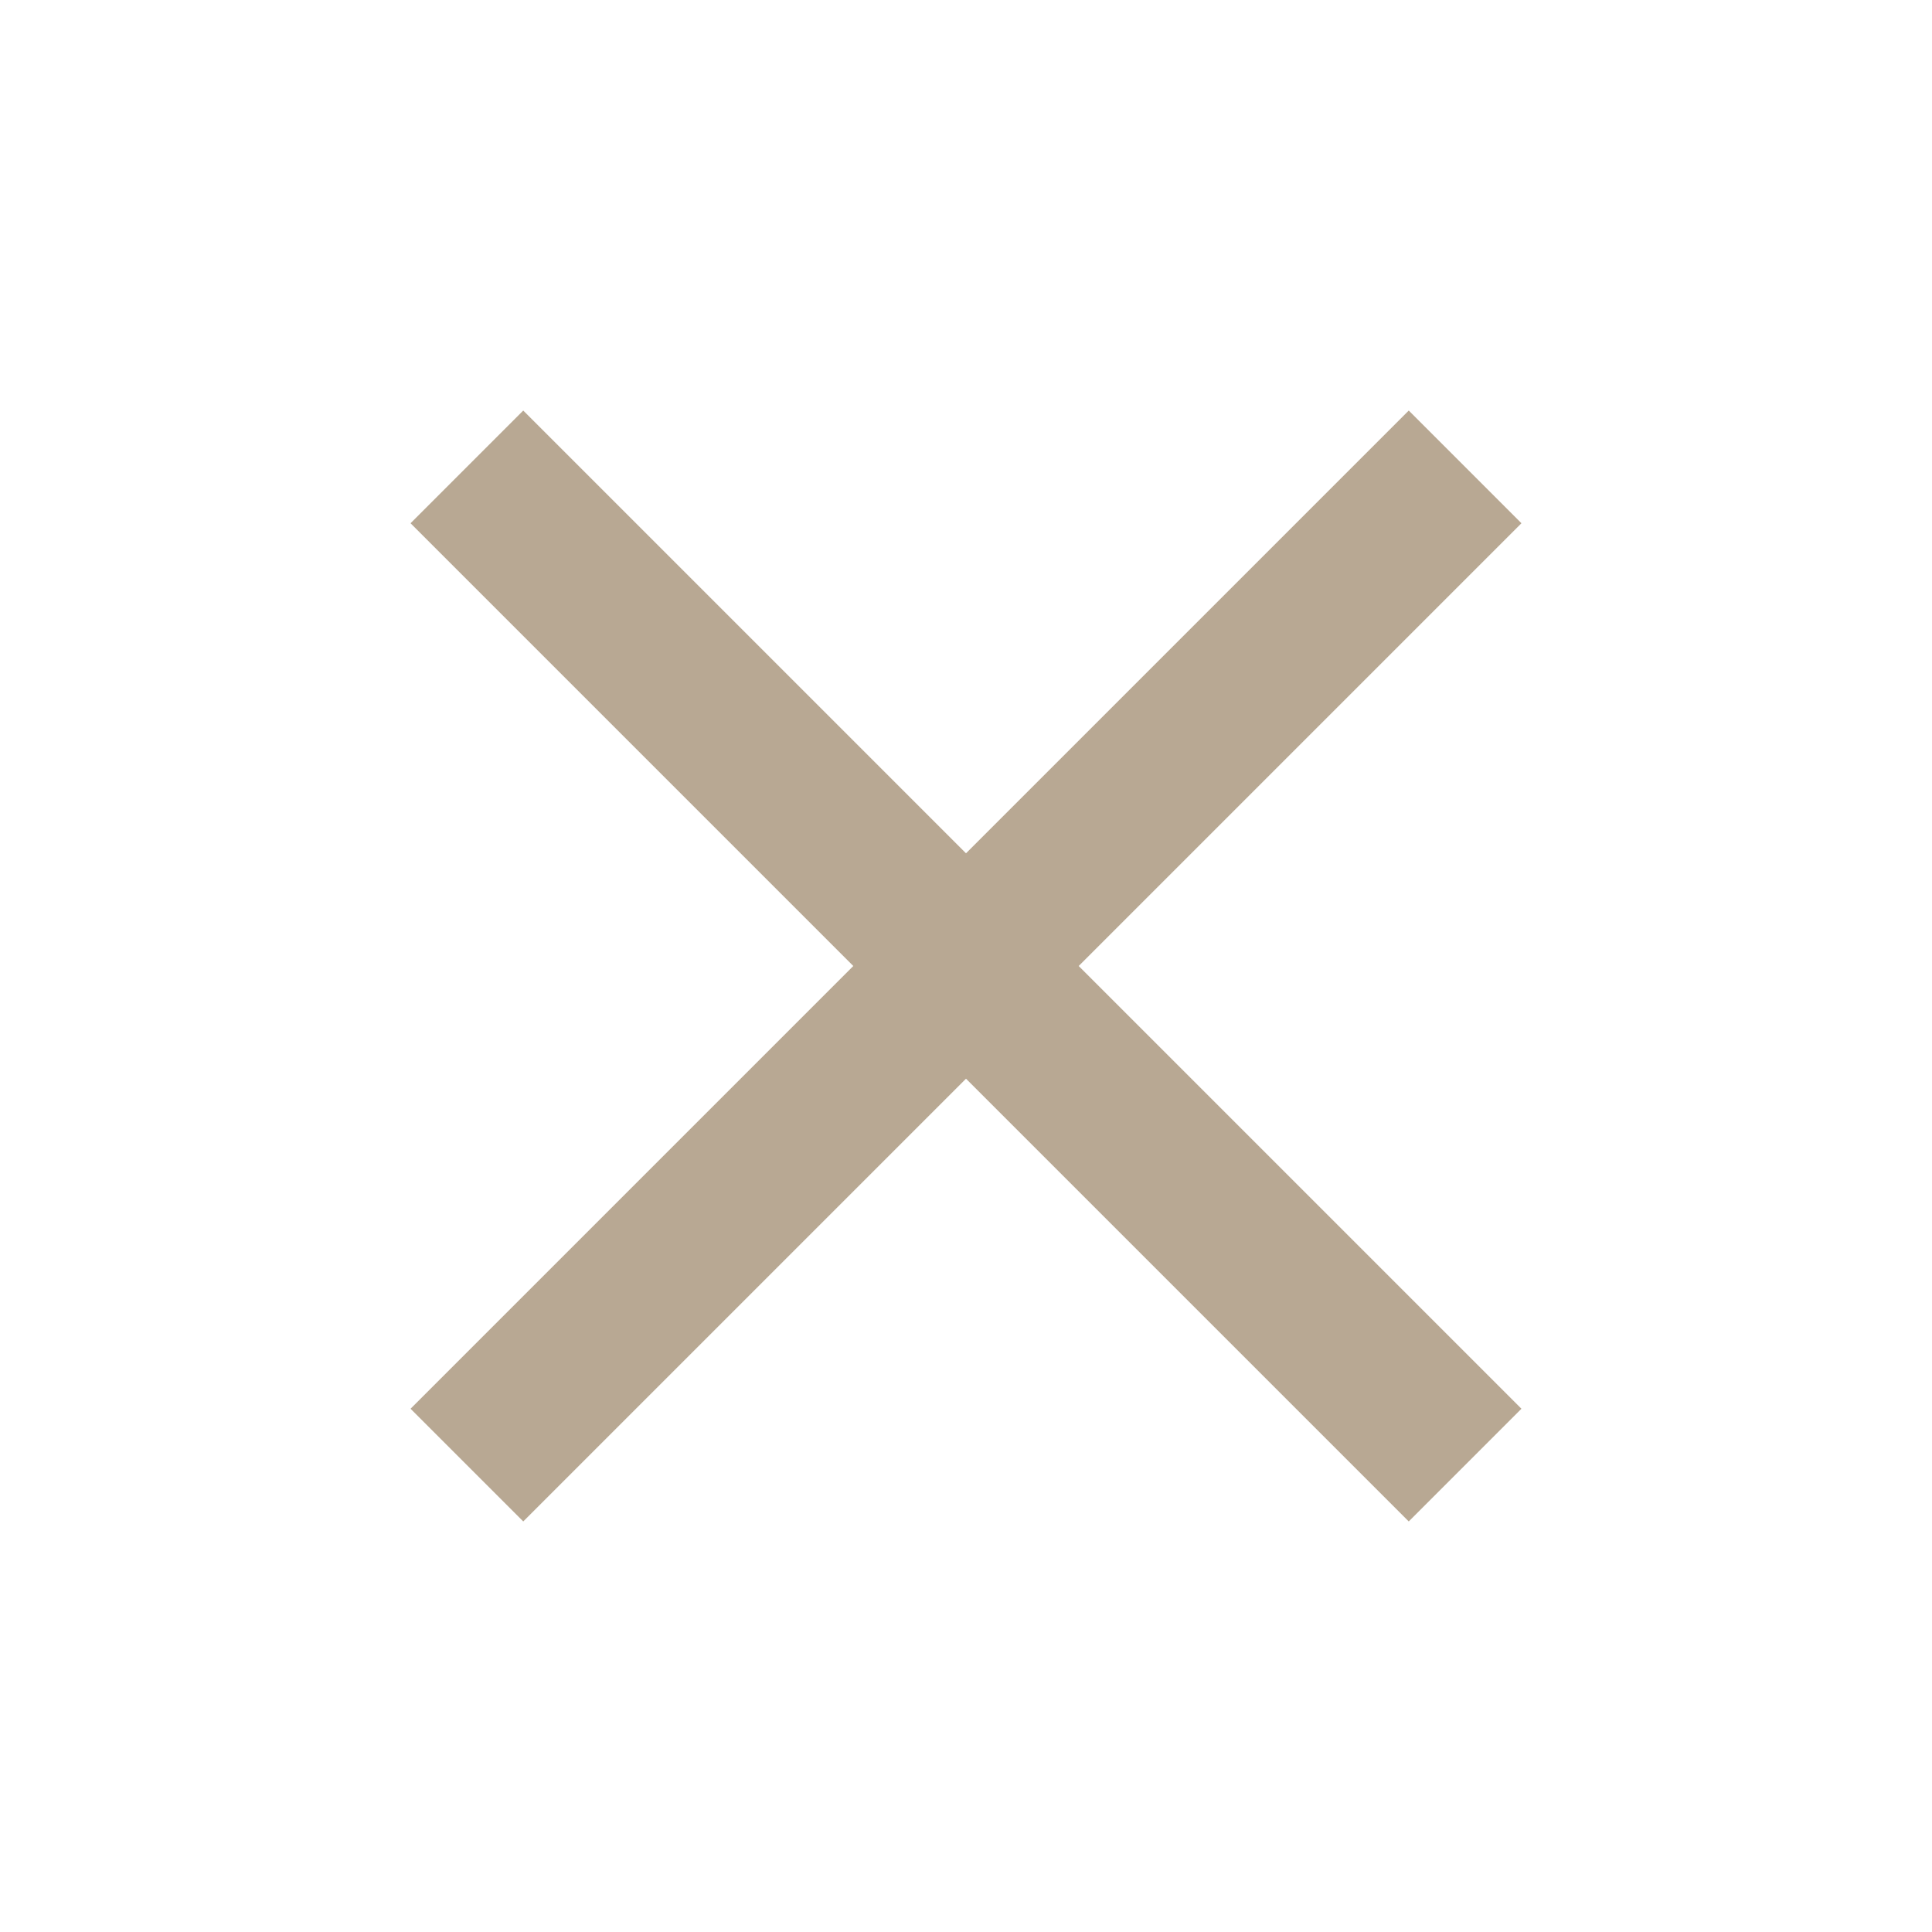
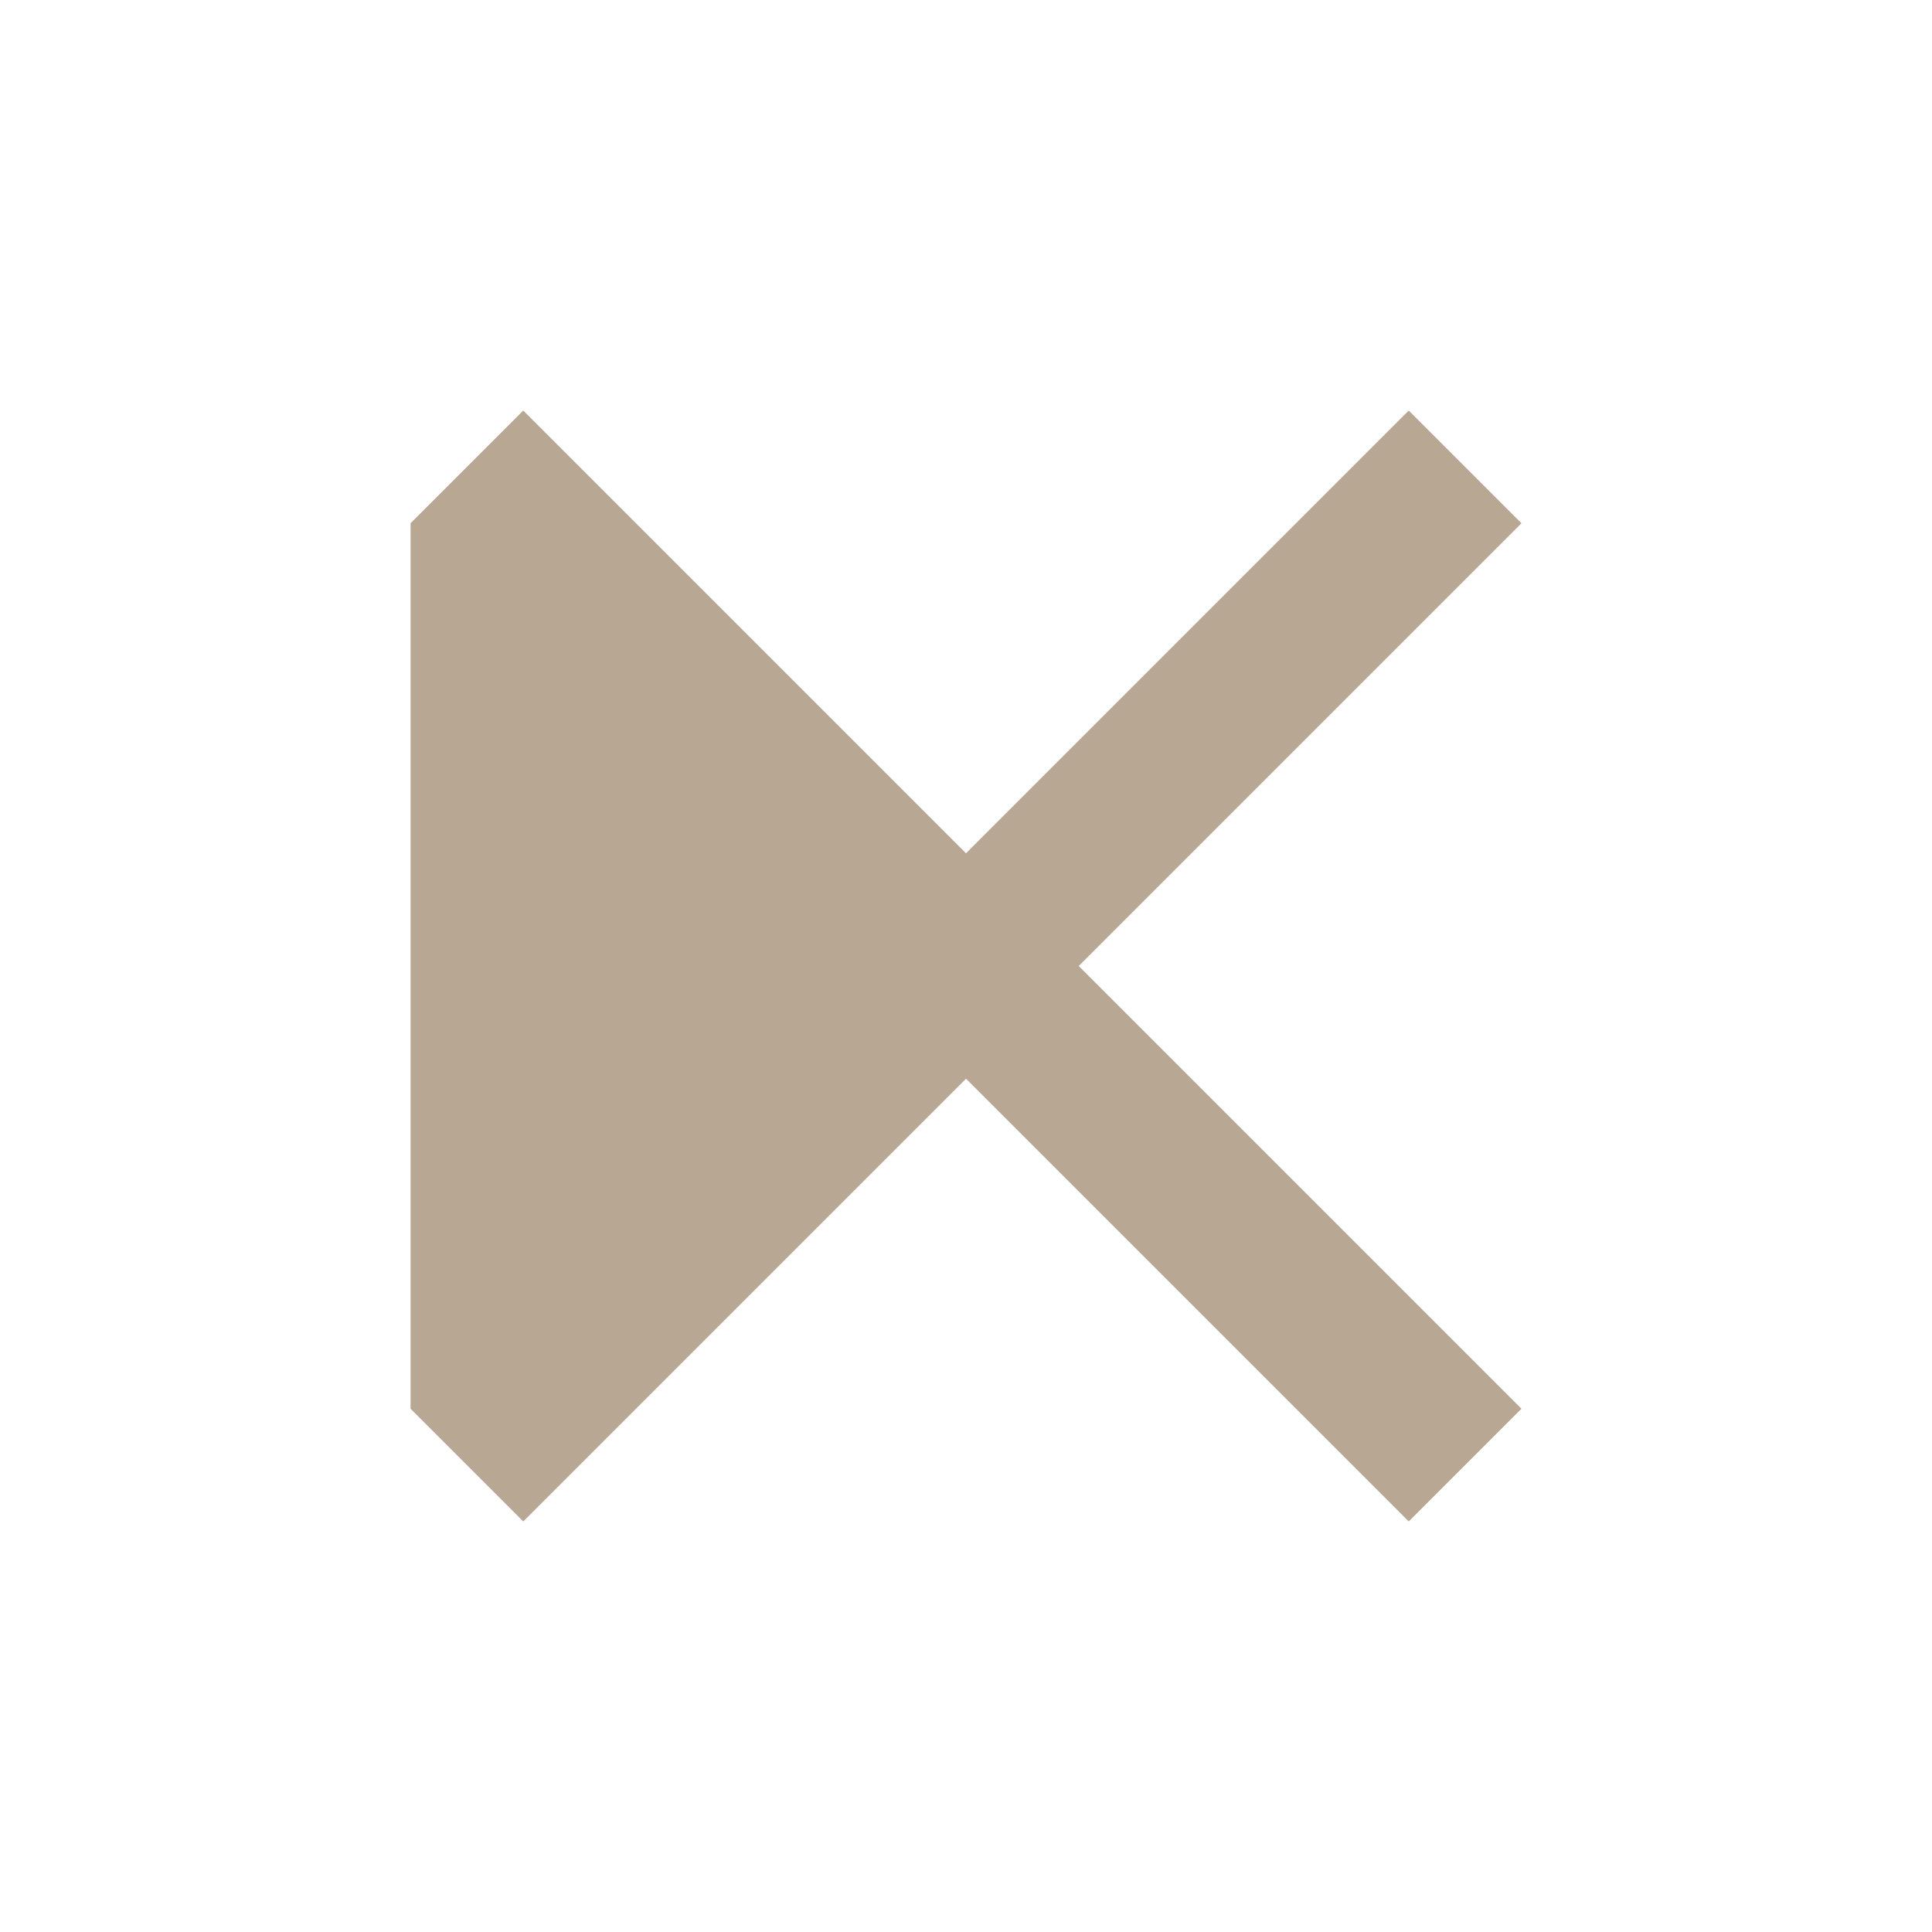
<svg xmlns="http://www.w3.org/2000/svg" version="1.1" id="Layer_1" x="0px" y="0px" viewBox="0 0 24 24" style="enable-background:new 0 0 24 24;" xml:space="preserve">
  <style type="text/css">
	.st0{fill:#B8A893;}
</style>
-   <path class="st0" d="M6.5,18.9l-1.4-1.4l5.5-5.5L5.1,6.5l1.4-1.4l5.5,5.5l5.5-5.5l1.4,1.4L13.4,12l5.5,5.5l-1.4,1.4L12,13.4  L6.5,18.9z" />
+   <path class="st0" d="M6.5,18.9l-1.4-1.4L5.1,6.5l1.4-1.4l5.5,5.5l5.5-5.5l1.4,1.4L13.4,12l5.5,5.5l-1.4,1.4L12,13.4  L6.5,18.9z" />
</svg>